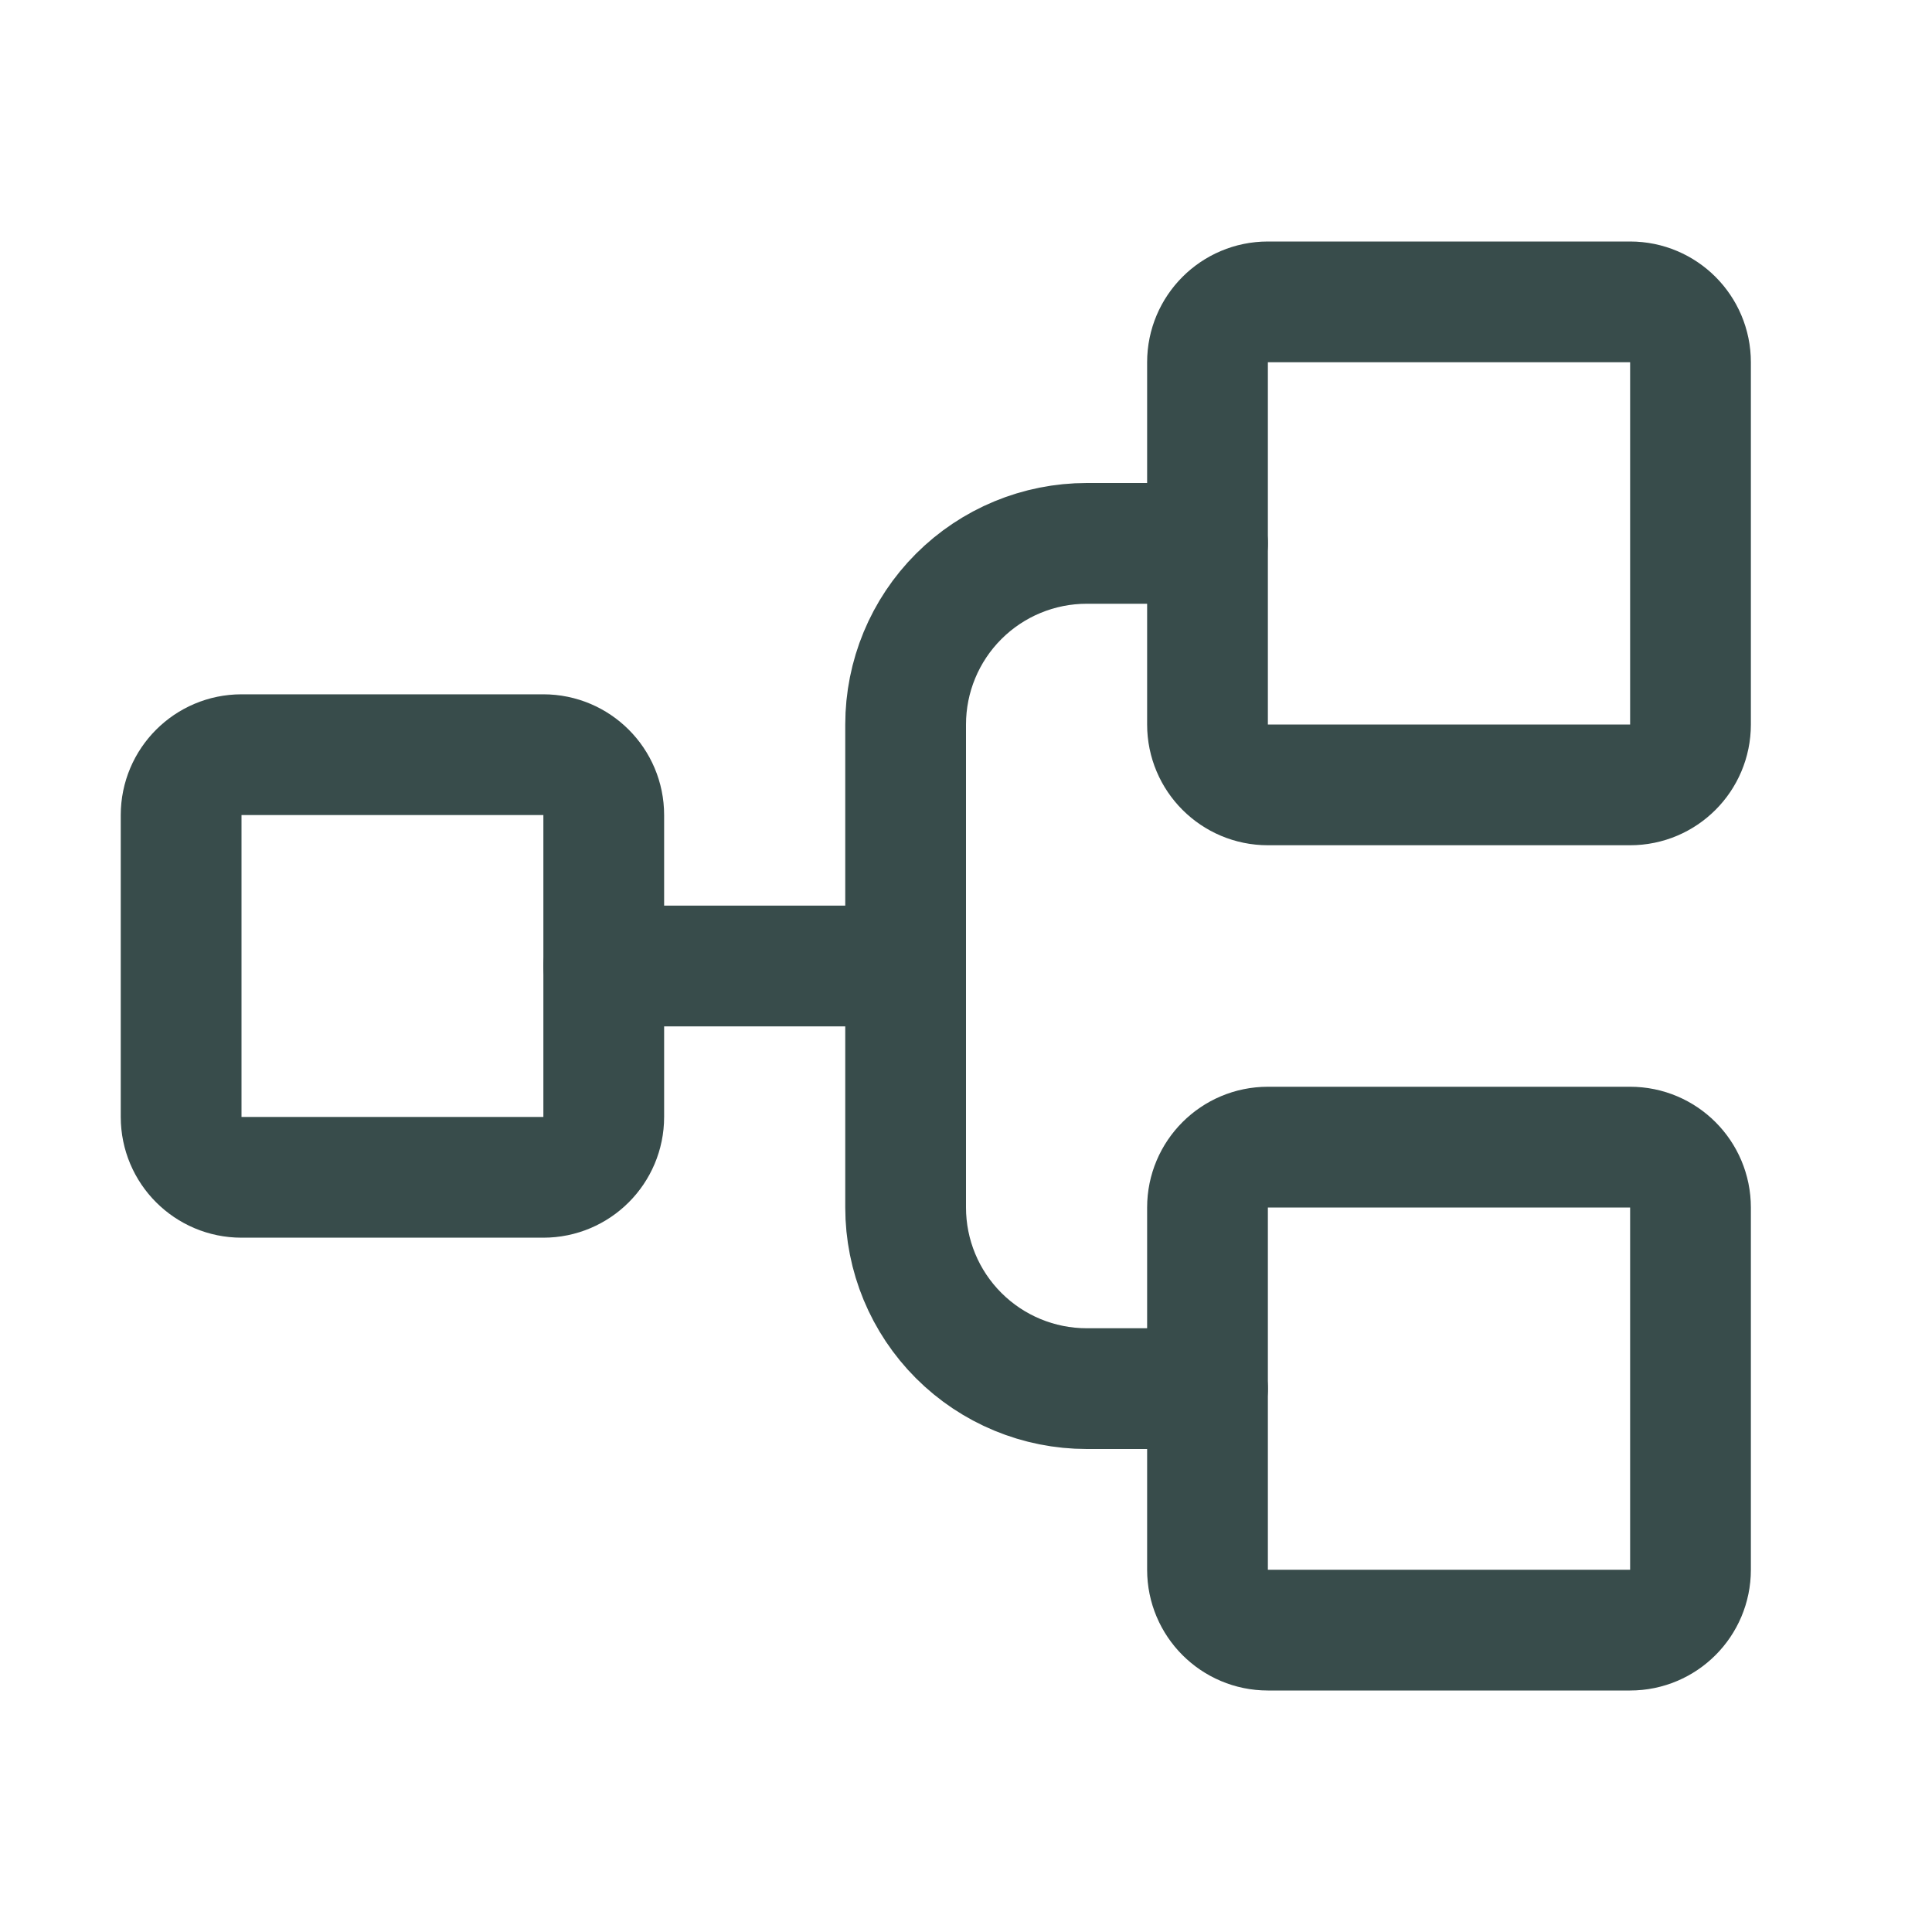
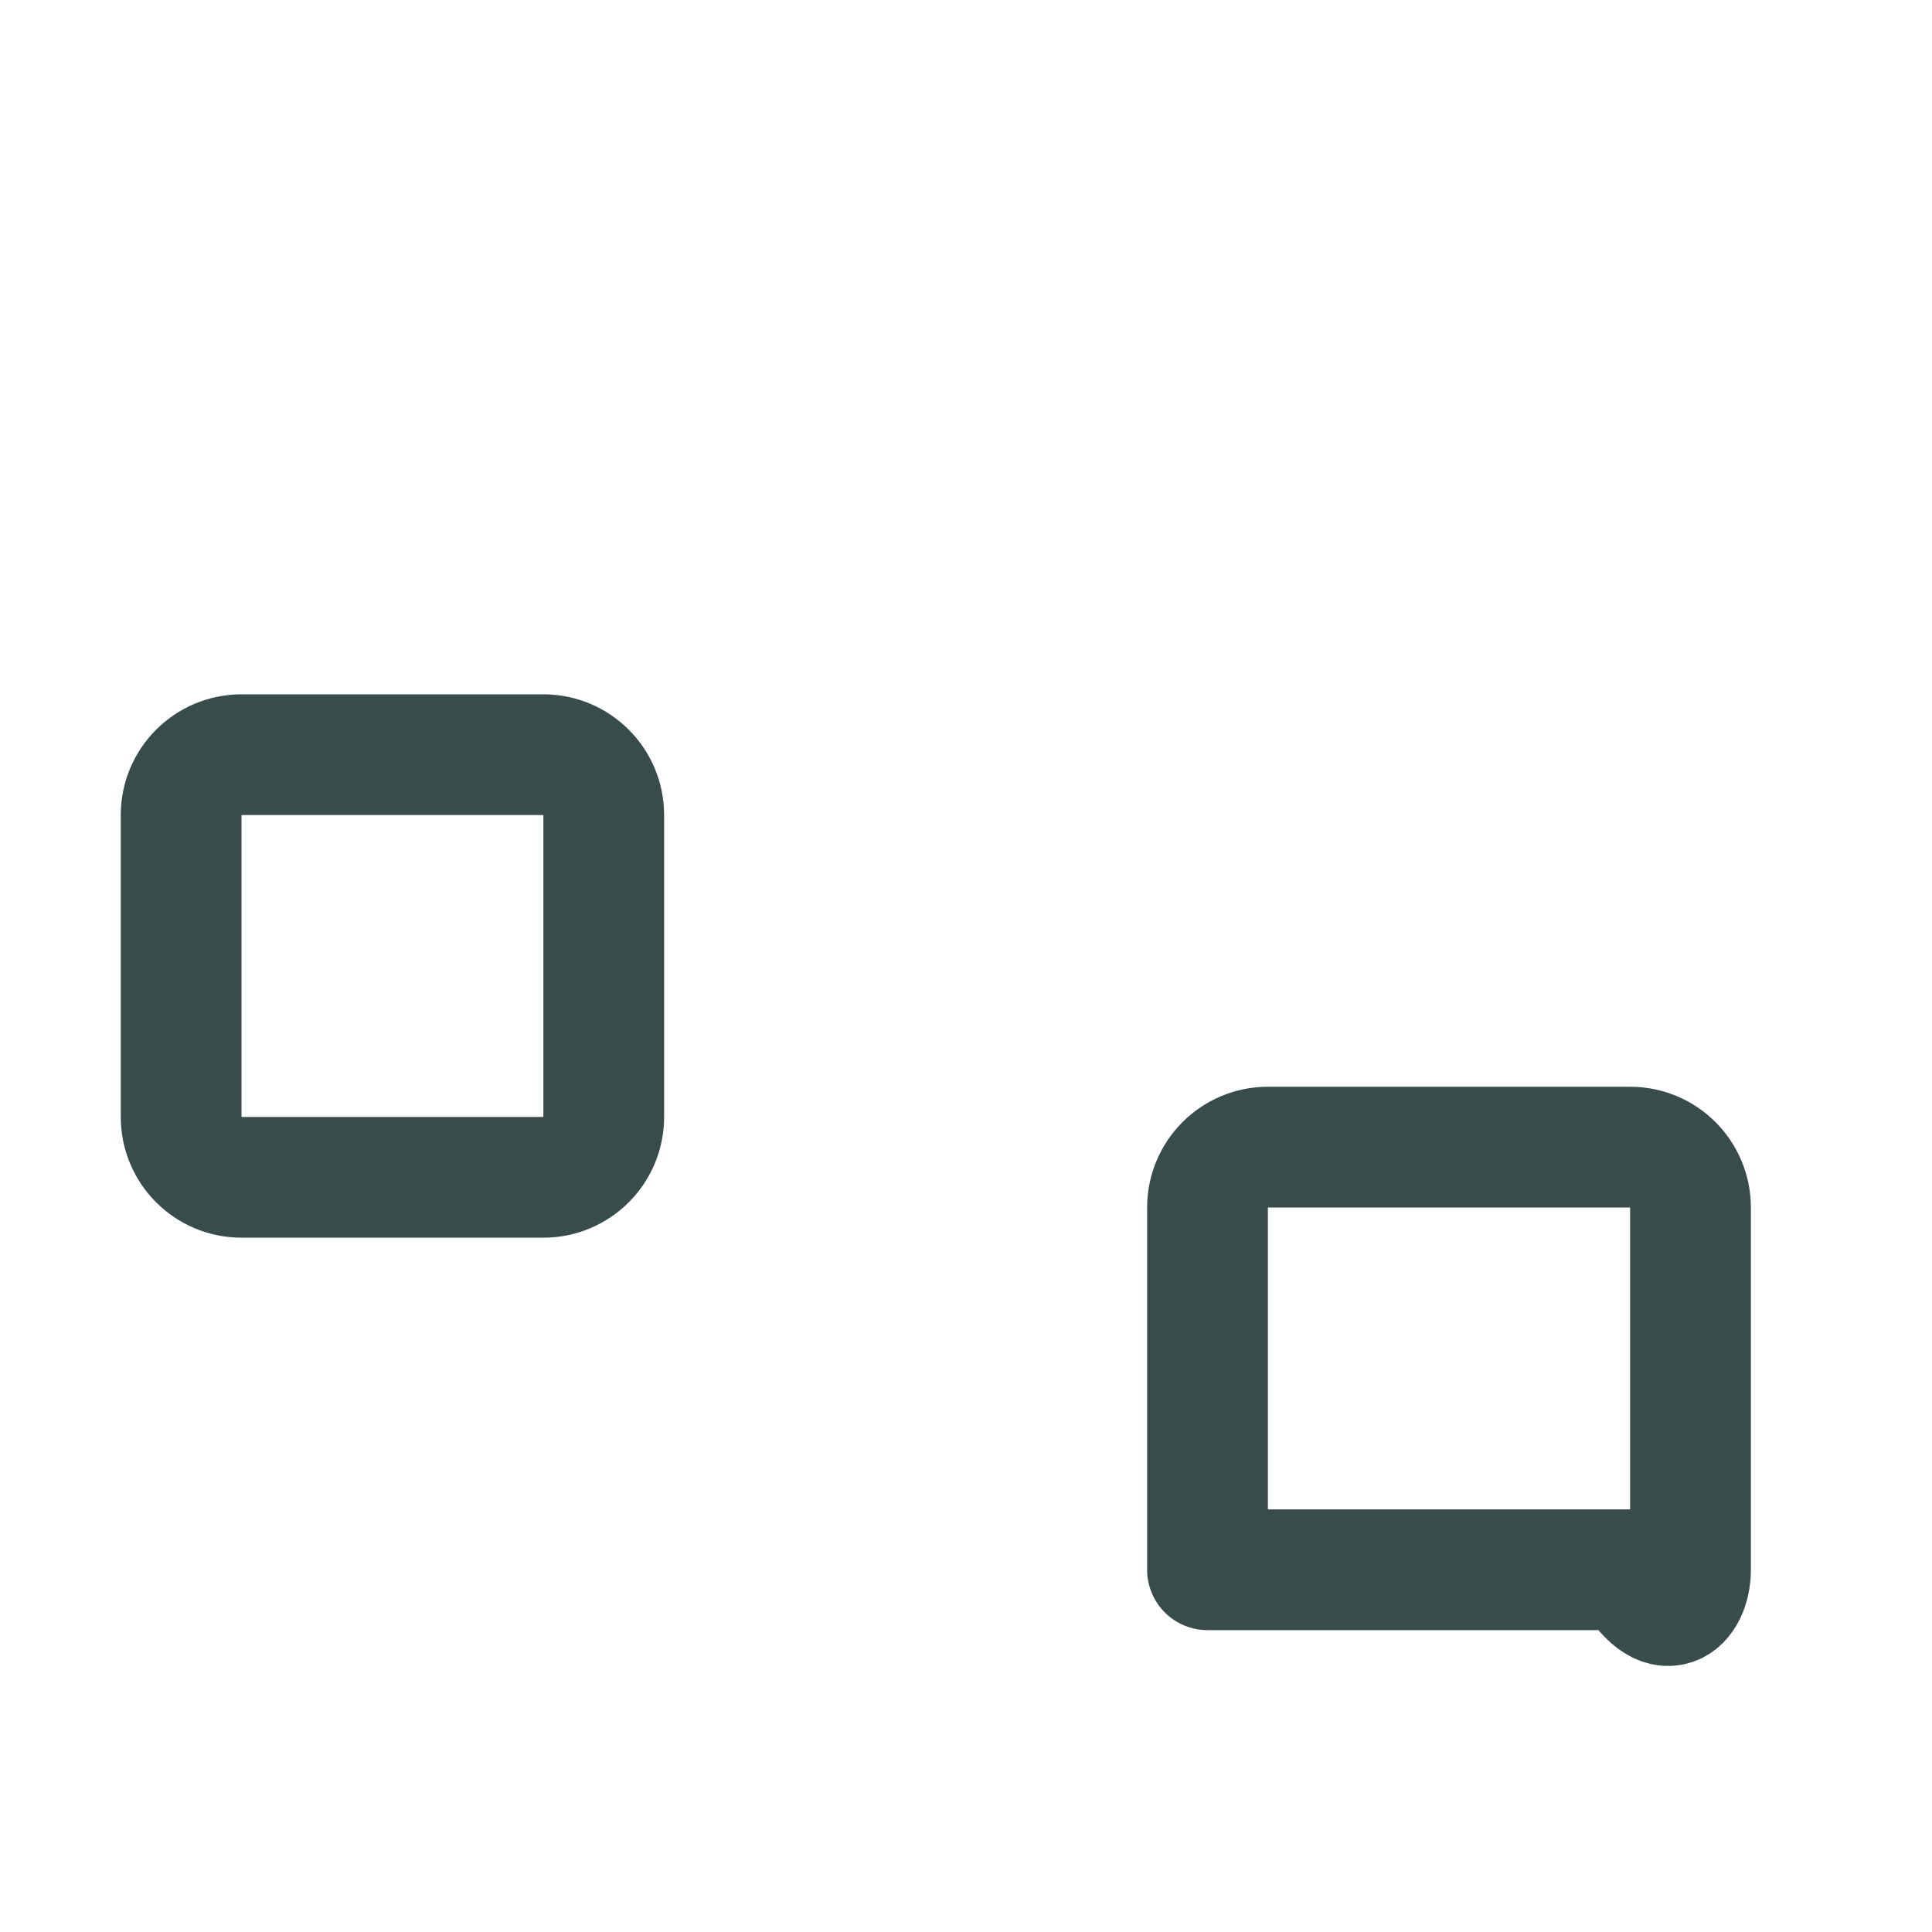
<svg xmlns="http://www.w3.org/2000/svg" width="24" height="24" viewBox="0 0 24 24" fill="none">
  <g id="TreeStructure">
    <path id="Vector" d="M6.75 9.375H3C2.586 9.375 2.25 9.711 2.25 10.125V13.875C2.25 14.289 2.586 14.625 3 14.625H6.75C7.164 14.625 7.5 14.289 7.5 13.875V10.125C7.5 9.711 7.164 9.375 6.75 9.375Z" stroke="#384C4B" stroke-width="1.5" stroke-linecap="round" stroke-linejoin="round" />
-     <path id="Vector_2" d="M20.25 3.75H15.75C15.336 3.75 15 4.086 15 4.5V9C15 9.414 15.336 9.75 15.75 9.75H20.25C20.664 9.75 21 9.414 21 9V4.5C21 4.086 20.664 3.75 20.25 3.75Z" stroke="#384C4B" stroke-width="1.5" stroke-linecap="round" stroke-linejoin="round" />
-     <path id="Vector_3" d="M20.25 14.25H15.75C15.336 14.25 15 14.586 15 15V19.5C15 19.914 15.336 20.25 15.75 20.25H20.25C20.664 20.25 21 19.914 21 19.5V15C21 14.586 20.664 14.25 20.25 14.25Z" stroke="#384C4B" stroke-width="1.5" stroke-linecap="round" stroke-linejoin="round" />
-     <path id="Vector_4" d="M7.5 12H11.25" stroke="#384C4B" stroke-width="1.5" stroke-linecap="round" stroke-linejoin="round" />
-     <path id="Vector_5" d="M15 17.25H13.5C12.903 17.25 12.331 17.013 11.909 16.591C11.487 16.169 11.25 15.597 11.25 15V9C11.25 8.403 11.487 7.831 11.909 7.409C12.331 6.987 12.903 6.75 13.5 6.75H15" stroke="#384C4B" stroke-width="1.5" stroke-linecap="round" stroke-linejoin="round" />
+     <path id="Vector_3" d="M20.25 14.25H15.75C15.336 14.25 15 14.586 15 15V19.5H20.25C20.664 20.25 21 19.914 21 19.5V15C21 14.586 20.664 14.25 20.25 14.25Z" stroke="#384C4B" stroke-width="1.5" stroke-linecap="round" stroke-linejoin="round" />
  </g>
</svg>